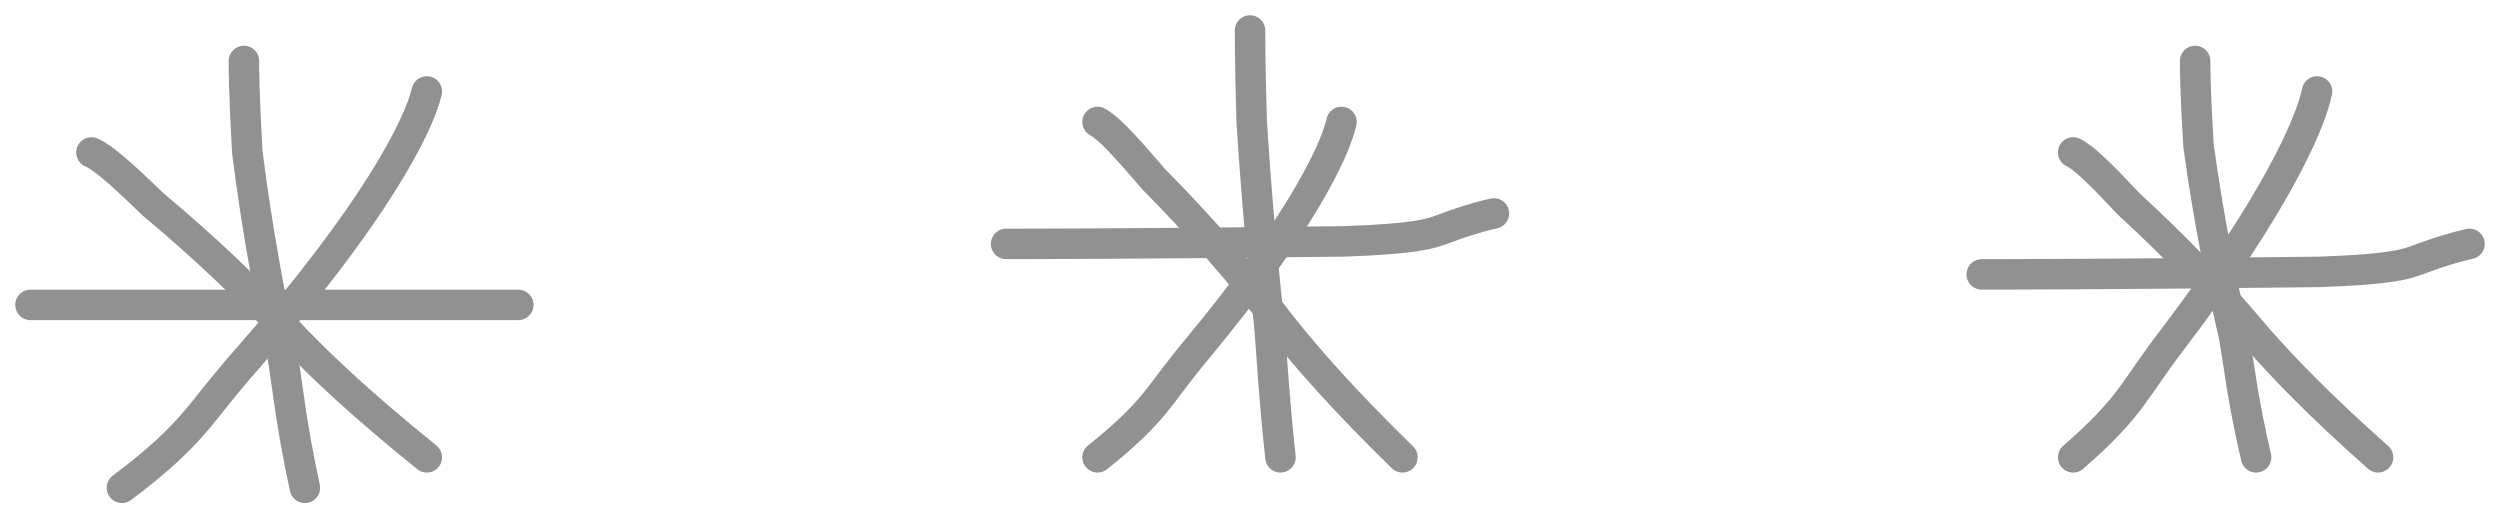
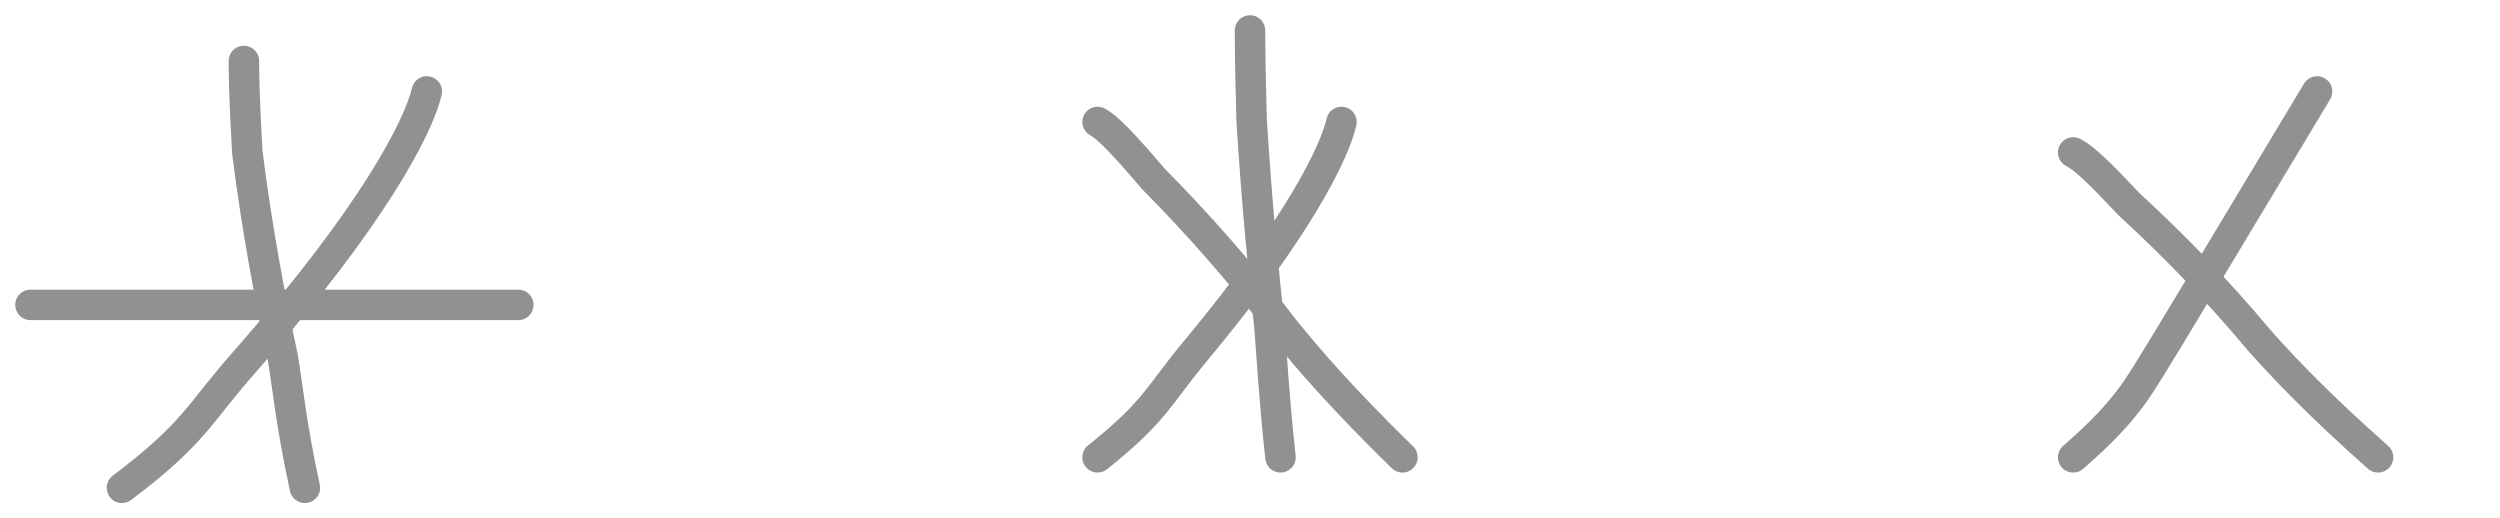
<svg xmlns="http://www.w3.org/2000/svg" width="82" height="17" viewBox="0 0 82 17" fill="none">
  <path d="M8 2C8 2.174 8 3.049 8.11 4.978C8.44 7.605 8.887 9.917 9.275 11.716C9.443 12.73 9.553 13.95 10 16" stroke="#919191" stroke-linecap="round" />
  <path d="M41 1C41 1.174 41 2.049 41.055 3.978C41.22 6.605 41.443 8.917 41.638 10.716C41.722 11.73 41.777 12.95 42 15" stroke="#919191" stroke-linecap="round" />
-   <path d="M72 2C72 2.162 72 2.974 72.11 4.766C72.44 7.205 72.887 9.351 73.275 11.021C73.443 11.963 73.553 13.097 74 15" stroke="#919191" stroke-linecap="round" />
  <path d="M1 10C1.179 10 5.477 10 12.074 10C14.464 10 14.912 10 15.366 10C15.82 10 16.268 10 17 10" stroke="#919191" stroke-linecap="round" />
-   <path d="M33 8C33.179 8 37.477 8 44.074 7.918C46.464 7.835 46.912 7.67 47.366 7.503C47.82 7.335 48.268 7.17 49 7" stroke="#919191" stroke-linecap="round" />
-   <path d="M65 9C65.179 9 69.477 9 76.074 8.918C78.464 8.835 78.912 8.67 79.366 8.502C79.82 8.335 80.268 8.17 81 8" stroke="#919191" stroke-linecap="round" />
  <path d="M14 3C13.725 4.167 12.25 7.046 8.136 11.74C7.244 12.745 6.878 13.281 6.368 13.87C5.858 14.459 5.217 15.085 4 16" stroke="#919191" stroke-linecap="round" />
  <path d="M44 4C43.78 4.988 42.6 7.424 39.309 11.395C38.596 12.245 38.302 12.699 37.894 13.198C37.487 13.696 36.973 14.225 36 15" stroke="#919191" stroke-linecap="round" />
-   <path d="M76 3C75.78 4.077 74.6 6.735 71.309 11.068C70.596 11.995 70.302 12.49 69.894 13.034C69.487 13.578 68.973 14.155 68 15" stroke="#919191" stroke-linecap="round" />
-   <path d="M3 5C3.382 5.169 3.961 5.679 5.018 6.701C6.647 8.062 8.205 9.523 9.694 11.141C10.61 12.082 11.852 13.267 14 15" stroke="#919191" stroke-linecap="round" />
+   <path d="M76 3C70.596 11.995 70.302 12.49 69.894 13.034C69.487 13.578 68.973 14.155 68 15" stroke="#919191" stroke-linecap="round" />
  <path d="M36 4C36.347 4.186 36.874 4.747 37.834 5.871C39.316 7.368 40.732 8.975 42.086 10.755C42.918 11.79 44.047 13.093 46 15" stroke="#919191" stroke-linecap="round" />
  <path d="M68 5C68.347 5.169 68.874 5.679 69.834 6.701C71.316 8.062 72.732 9.523 74.085 11.141C74.918 12.082 76.047 13.267 78 15" stroke="#919191" stroke-linecap="round" />
</svg>